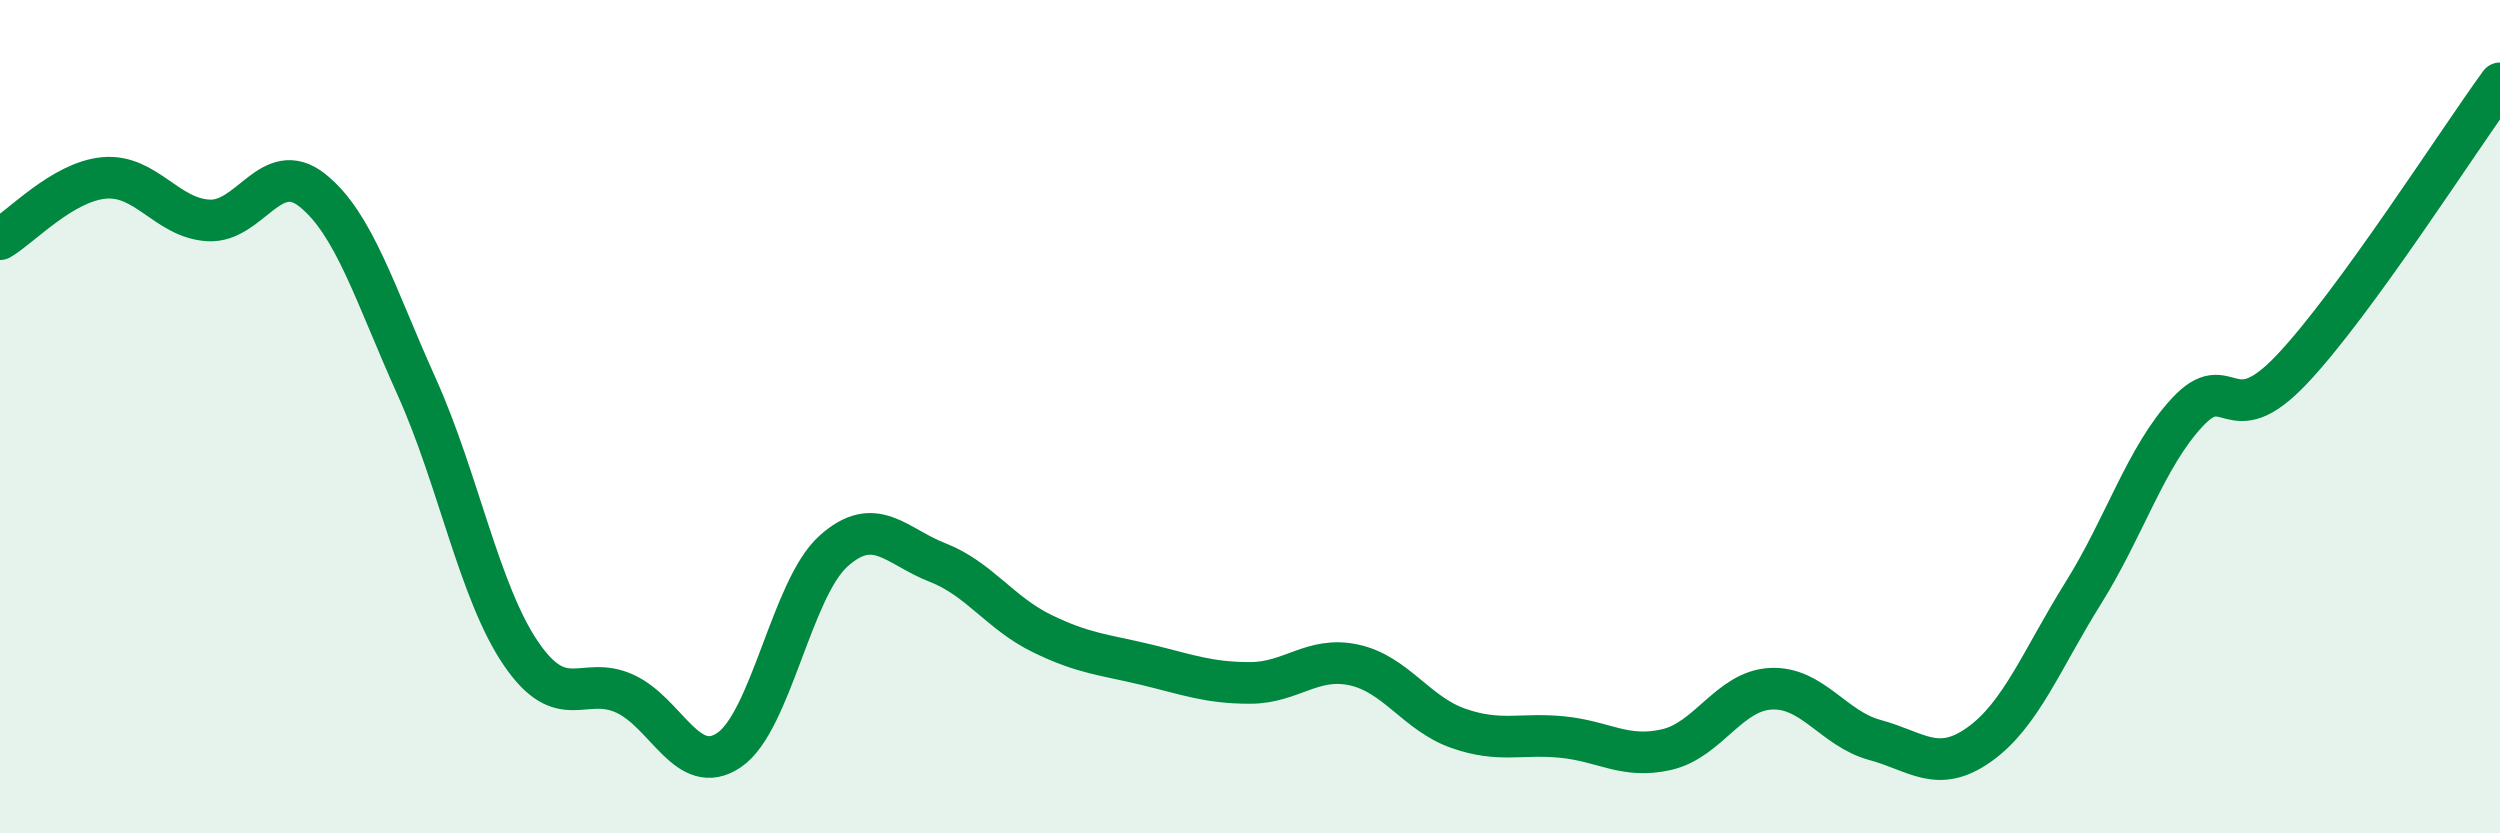
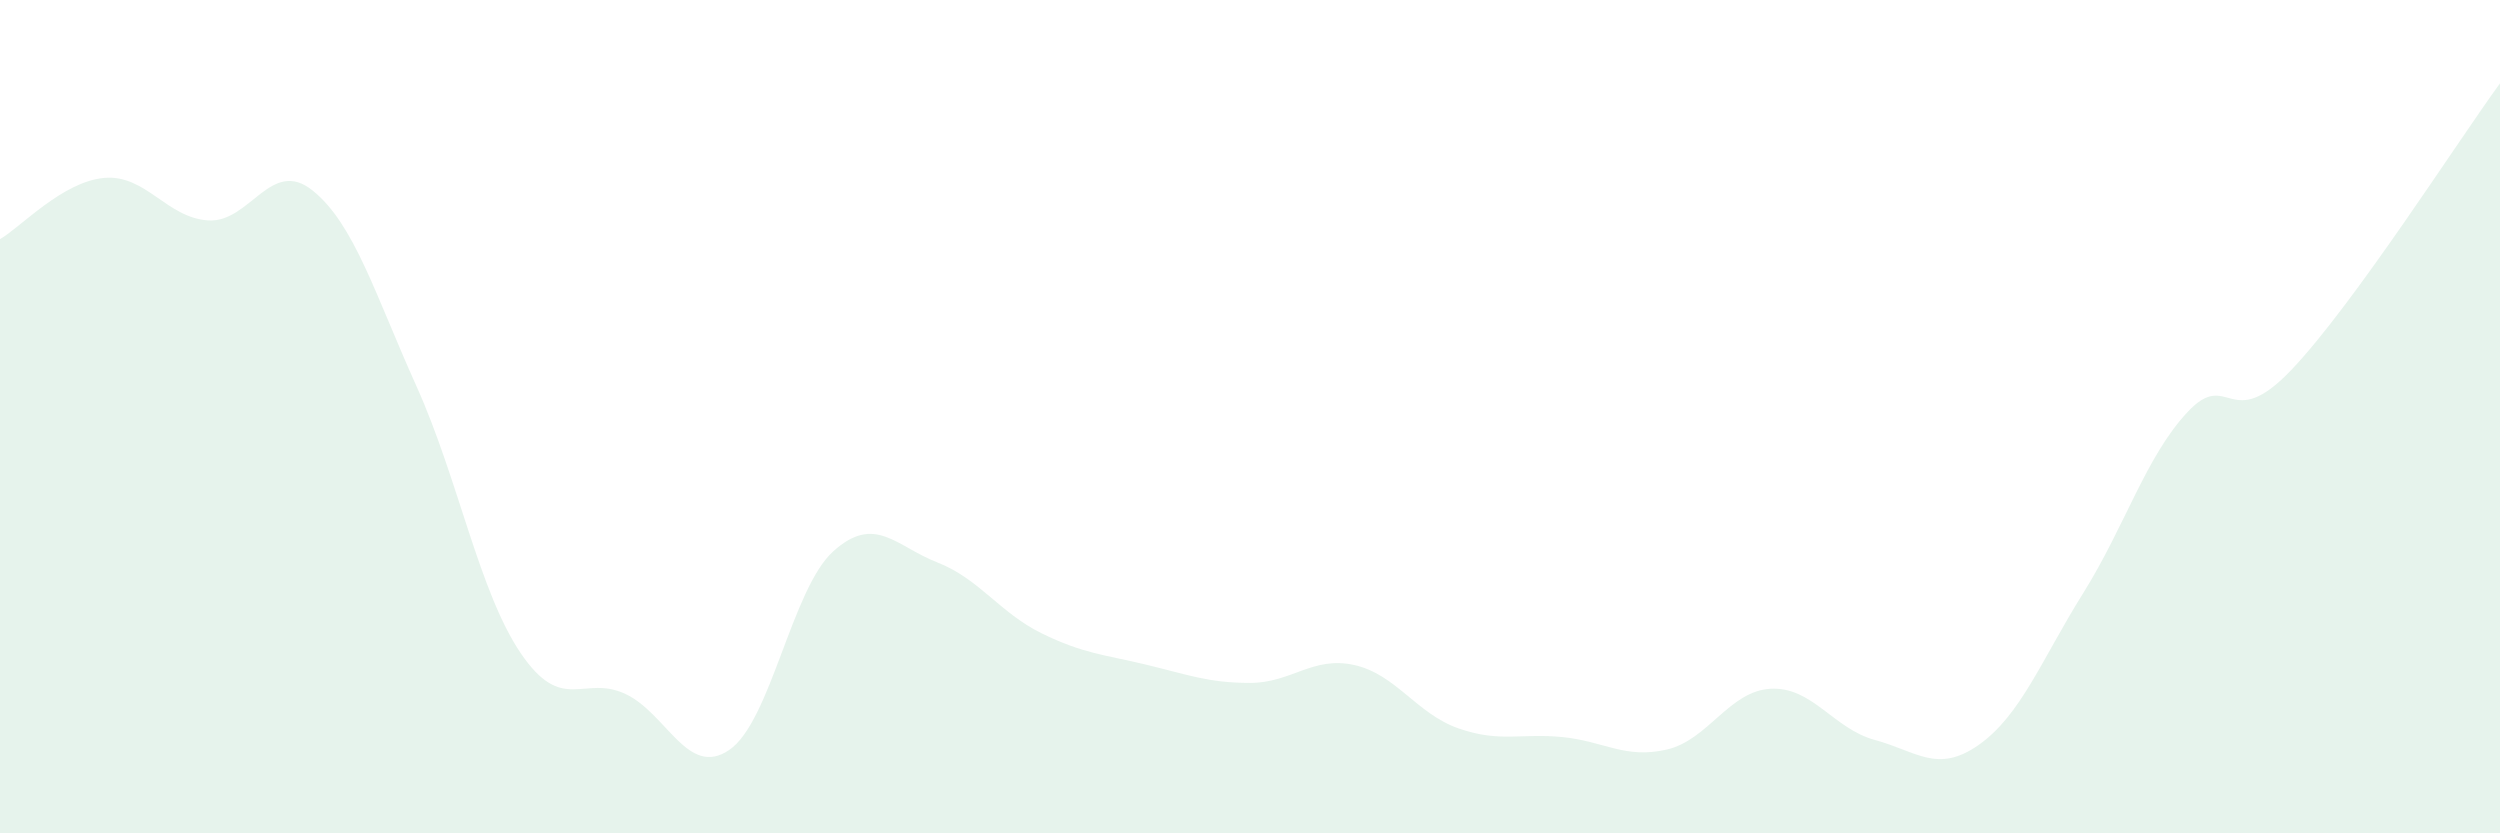
<svg xmlns="http://www.w3.org/2000/svg" width="60" height="20" viewBox="0 0 60 20">
  <path d="M 0,5.74 C 0.5,5.45 1.5,4.36 2.5,4.27 C 3.5,4.18 4,5.23 5,5.29 C 6,5.35 6.5,3.77 7.5,4.57 C 8.5,5.37 9,7.06 10,9.28 C 11,11.5 11.5,14.21 12.5,15.68 C 13.5,17.15 14,16.19 15,16.65 C 16,17.11 16.5,18.68 17.5,18 C 18.5,17.32 19,14.13 20,13.23 C 21,12.33 21.5,13.11 22.5,13.5 C 23.5,13.89 24,14.71 25,15.2 C 26,15.69 26.5,15.71 27.5,15.95 C 28.5,16.19 29,16.39 30,16.39 C 31,16.39 31.5,15.74 32.5,15.96 C 33.5,16.18 34,17.13 35,17.48 C 36,17.83 36.5,17.59 37.5,17.69 C 38.5,17.79 39,18.22 40,17.99 C 41,17.76 41.5,16.58 42.5,16.53 C 43.5,16.48 44,17.49 45,17.76 C 46,18.03 46.5,18.58 47.5,17.87 C 48.5,17.16 49,15.83 50,14.23 C 51,12.63 51.5,10.96 52.5,9.89 C 53.5,8.82 53.5,10.45 55,8.87 C 56.5,7.29 59,3.37 60,2L60 20L0 20Z" fill="#008740" opacity="0.1" stroke-linecap="round" stroke-linejoin="round" />
-   <path d="M 0,5.74 C 0.5,5.45 1.5,4.36 2.5,4.27 C 3.5,4.18 4,5.23 5,5.29 C 6,5.35 6.5,3.77 7.5,4.57 C 8.5,5.37 9,7.06 10,9.28 C 11,11.5 11.5,14.21 12.5,15.68 C 13.5,17.15 14,16.19 15,16.65 C 16,17.11 16.5,18.68 17.5,18 C 18.5,17.32 19,14.13 20,13.23 C 21,12.33 21.5,13.11 22.5,13.5 C 23.5,13.89 24,14.71 25,15.2 C 26,15.69 26.5,15.71 27.5,15.95 C 28.5,16.19 29,16.39 30,16.39 C 31,16.39 31.5,15.74 32.5,15.96 C 33.5,16.18 34,17.13 35,17.48 C 36,17.83 36.5,17.59 37.5,17.69 C 38.5,17.79 39,18.22 40,17.99 C 41,17.76 41.5,16.58 42.5,16.53 C 43.5,16.48 44,17.49 45,17.76 C 46,18.03 46.5,18.58 47.5,17.87 C 48.5,17.16 49,15.83 50,14.23 C 51,12.63 51.5,10.96 52.5,9.89 C 53.5,8.82 53.5,10.45 55,8.87 C 56.5,7.29 59,3.37 60,2" stroke="#008740" stroke-width="1" fill="none" stroke-linecap="round" stroke-linejoin="round" />
</svg>